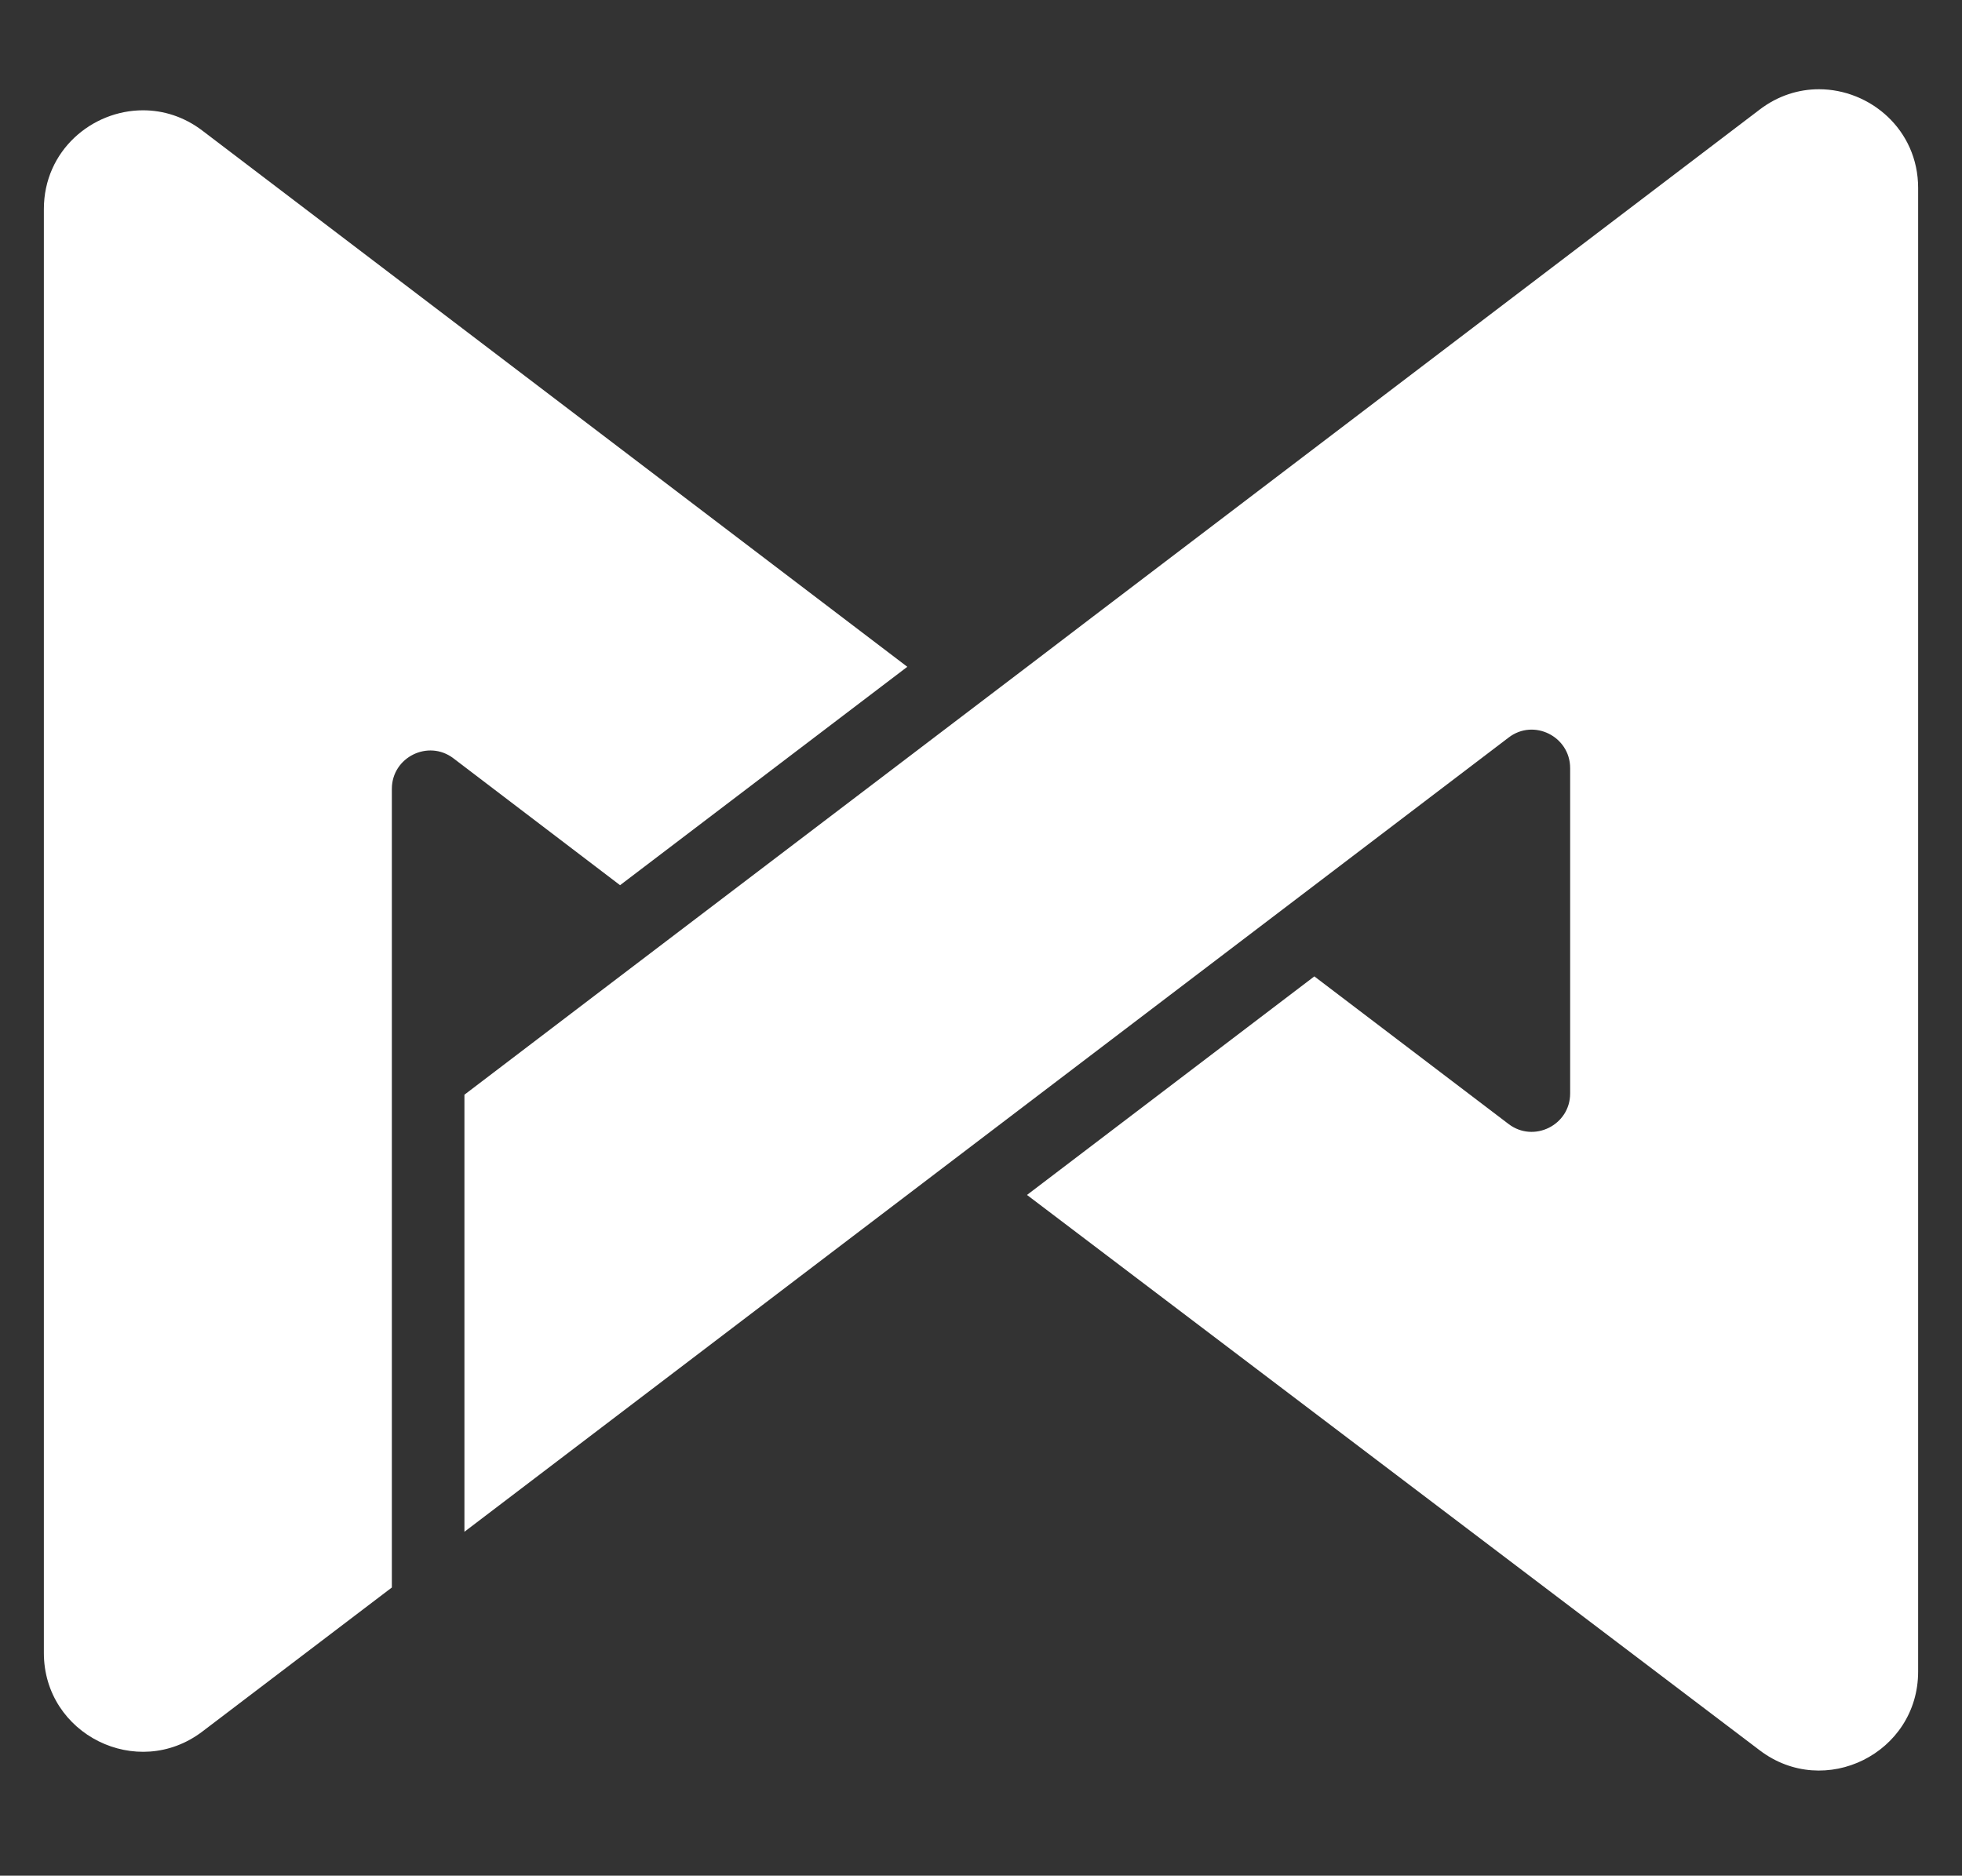
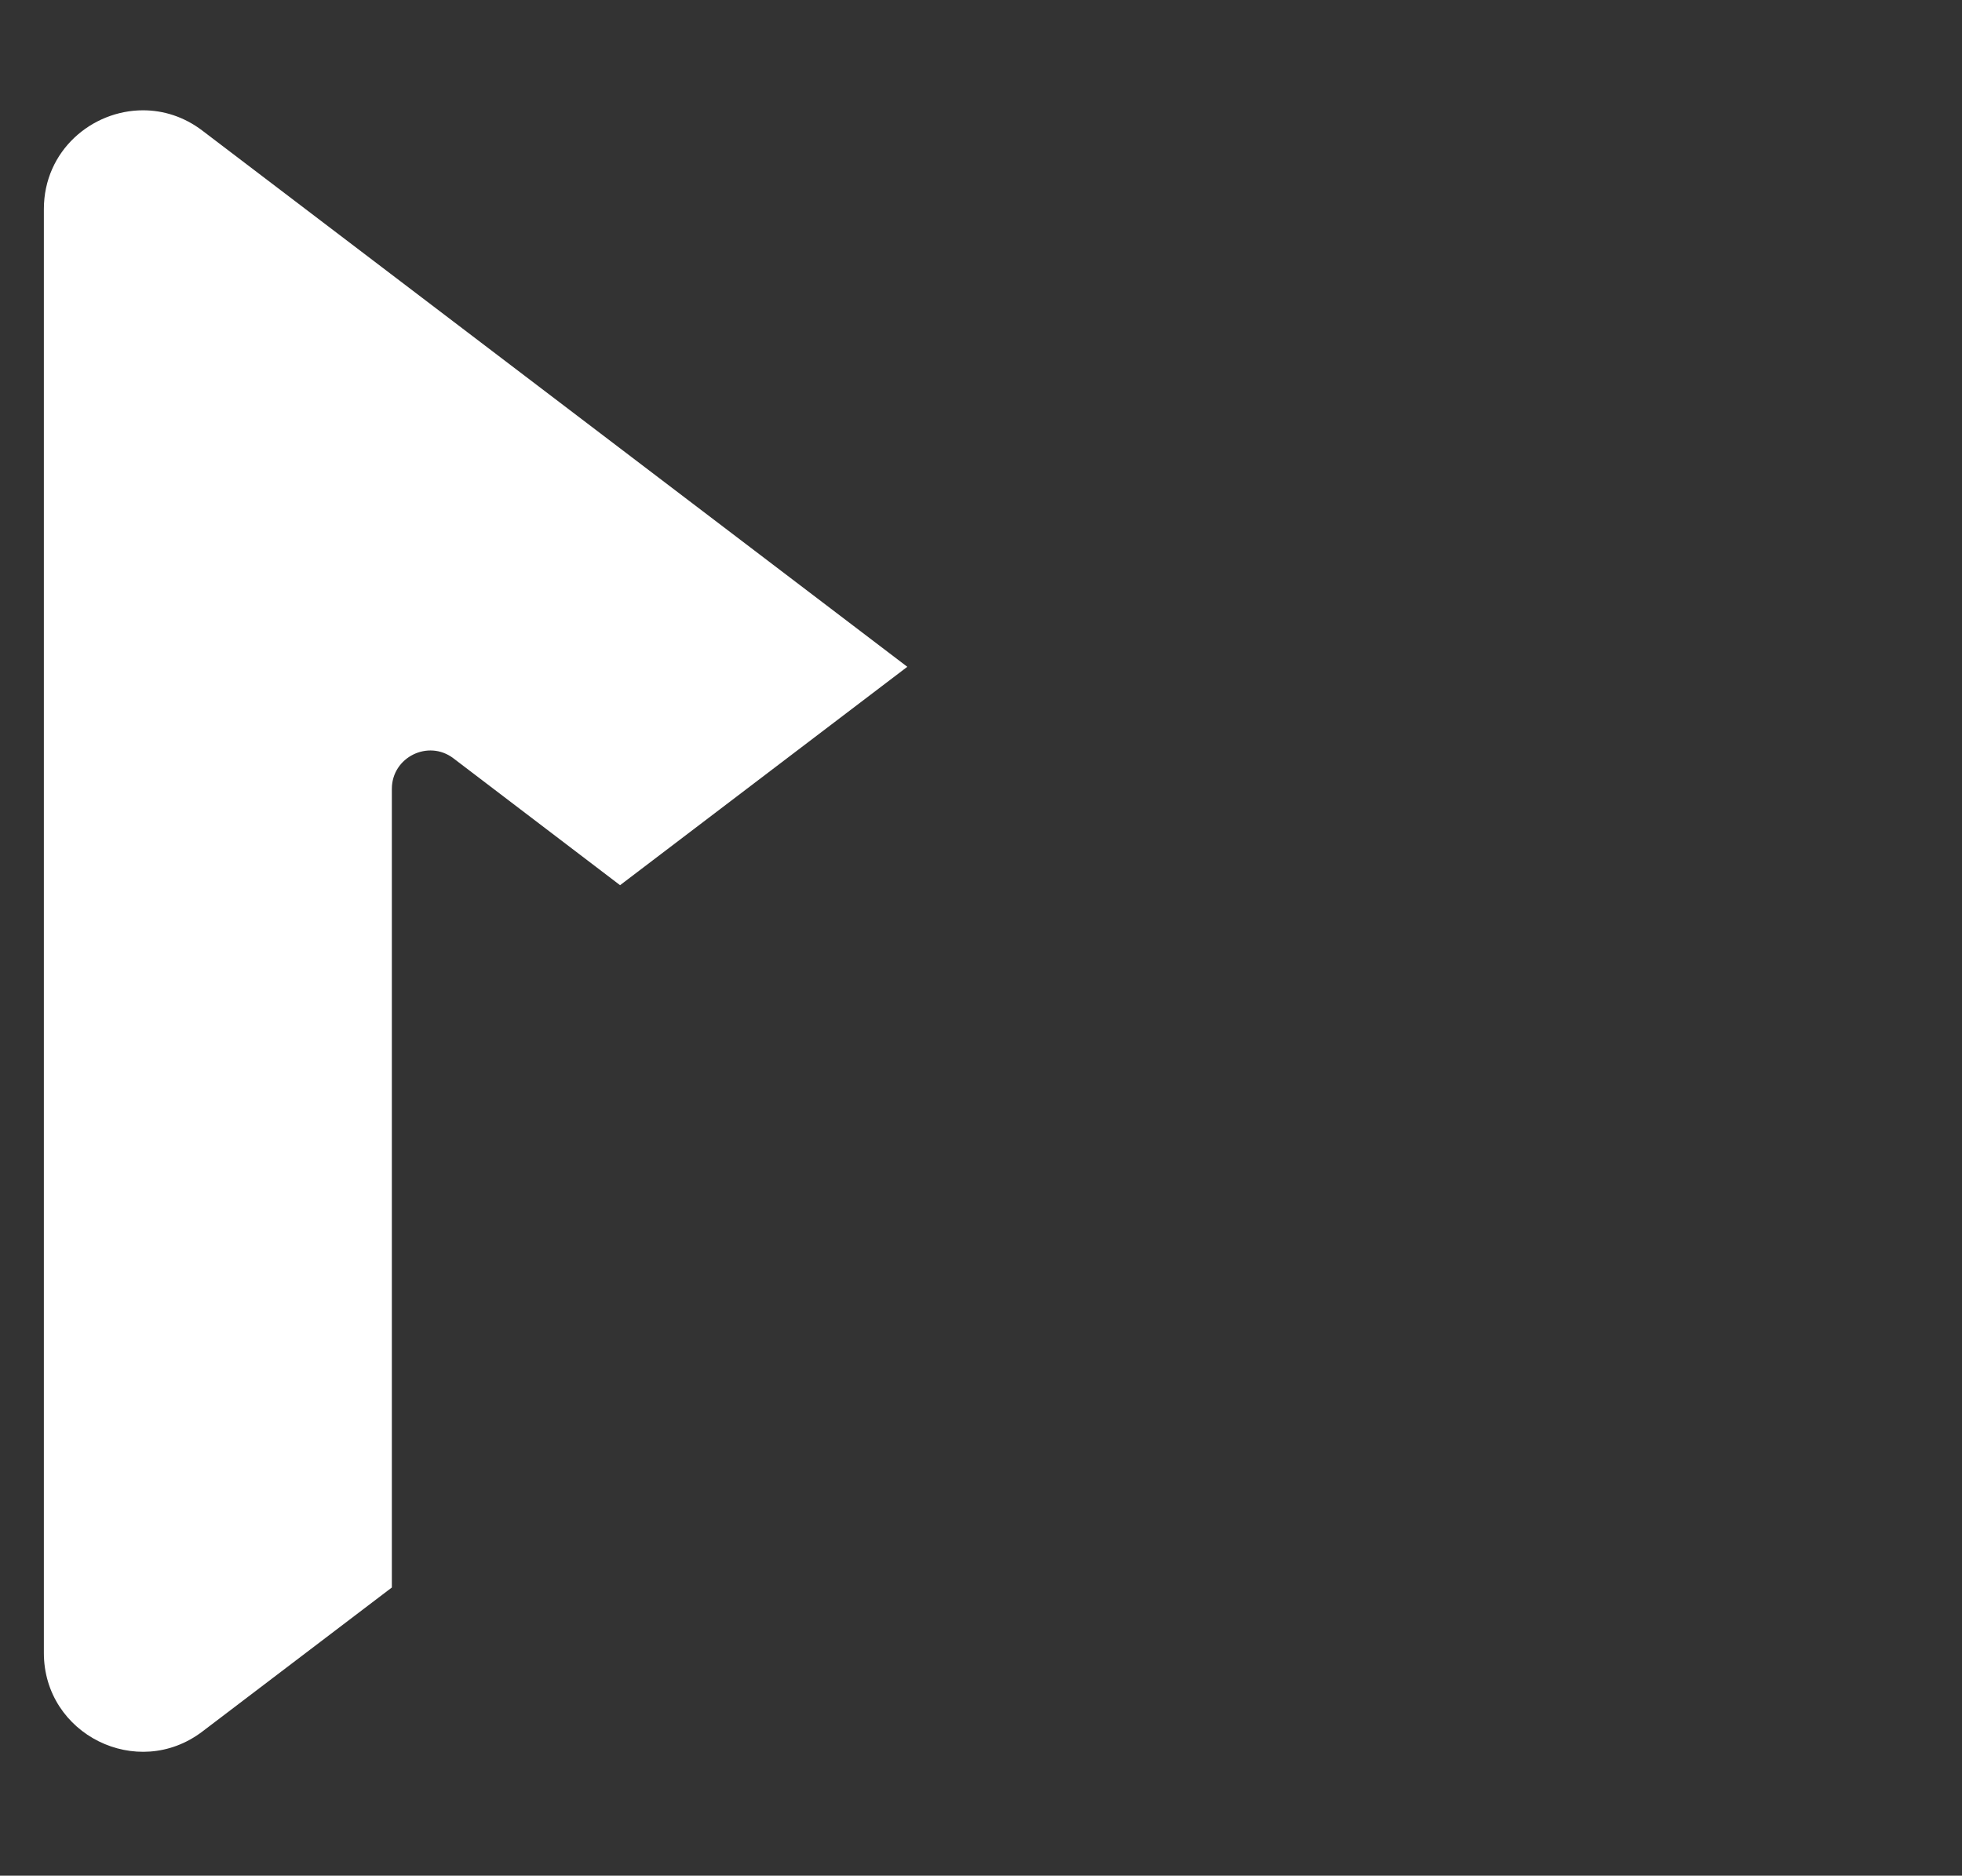
<svg xmlns="http://www.w3.org/2000/svg" version="1.1" id="Layer_1" x="0px" y="0px" width="90.625px" height="86.66px" viewBox="0 0 90.625 86.66" enable-background="new 0 0 90.625 86.66" xml:space="preserve">
  <rect x="0" y="0" width="90.625" height="86.66" fill="#333333" stroke="none" />
  <path fill="#FFFFFF" d="M2.026,9.663v66.702c0,3.775,4.321,5.912,7.32,3.635l8.754-6.656V36.447c0-1.462,1.681-2.295,2.842-1.413  l7.699,5.863l13.268-10.09L9.346,6.034c-0.85-0.647-1.805-0.938-2.739-0.938C4.245,5.095,2.026,6.961,2.026,9.663" />
-   <path fill="#FFFFFF" d="M81.28,5.062L50.497,28.479l-2.674,2.039l-20.33,15.46l-2.669,2.032l-3.372,2.567v20.193l12.842-9.771  l2.669-2.032L61.279,40.47l8.404-6.394c1.161-0.893,2.842-0.05,2.842,1.412V50.52c0,1.463-1.681,2.295-2.842,1.412l-8.973-6.822  L47.437,55.208l33.842,25.657c2.998,2.281,7.32,0.14,7.32-3.637V8.686c0-2.697-2.22-4.563-4.581-4.563  C83.085,4.123,82.129,4.415,81.28,5.062" />
</svg>